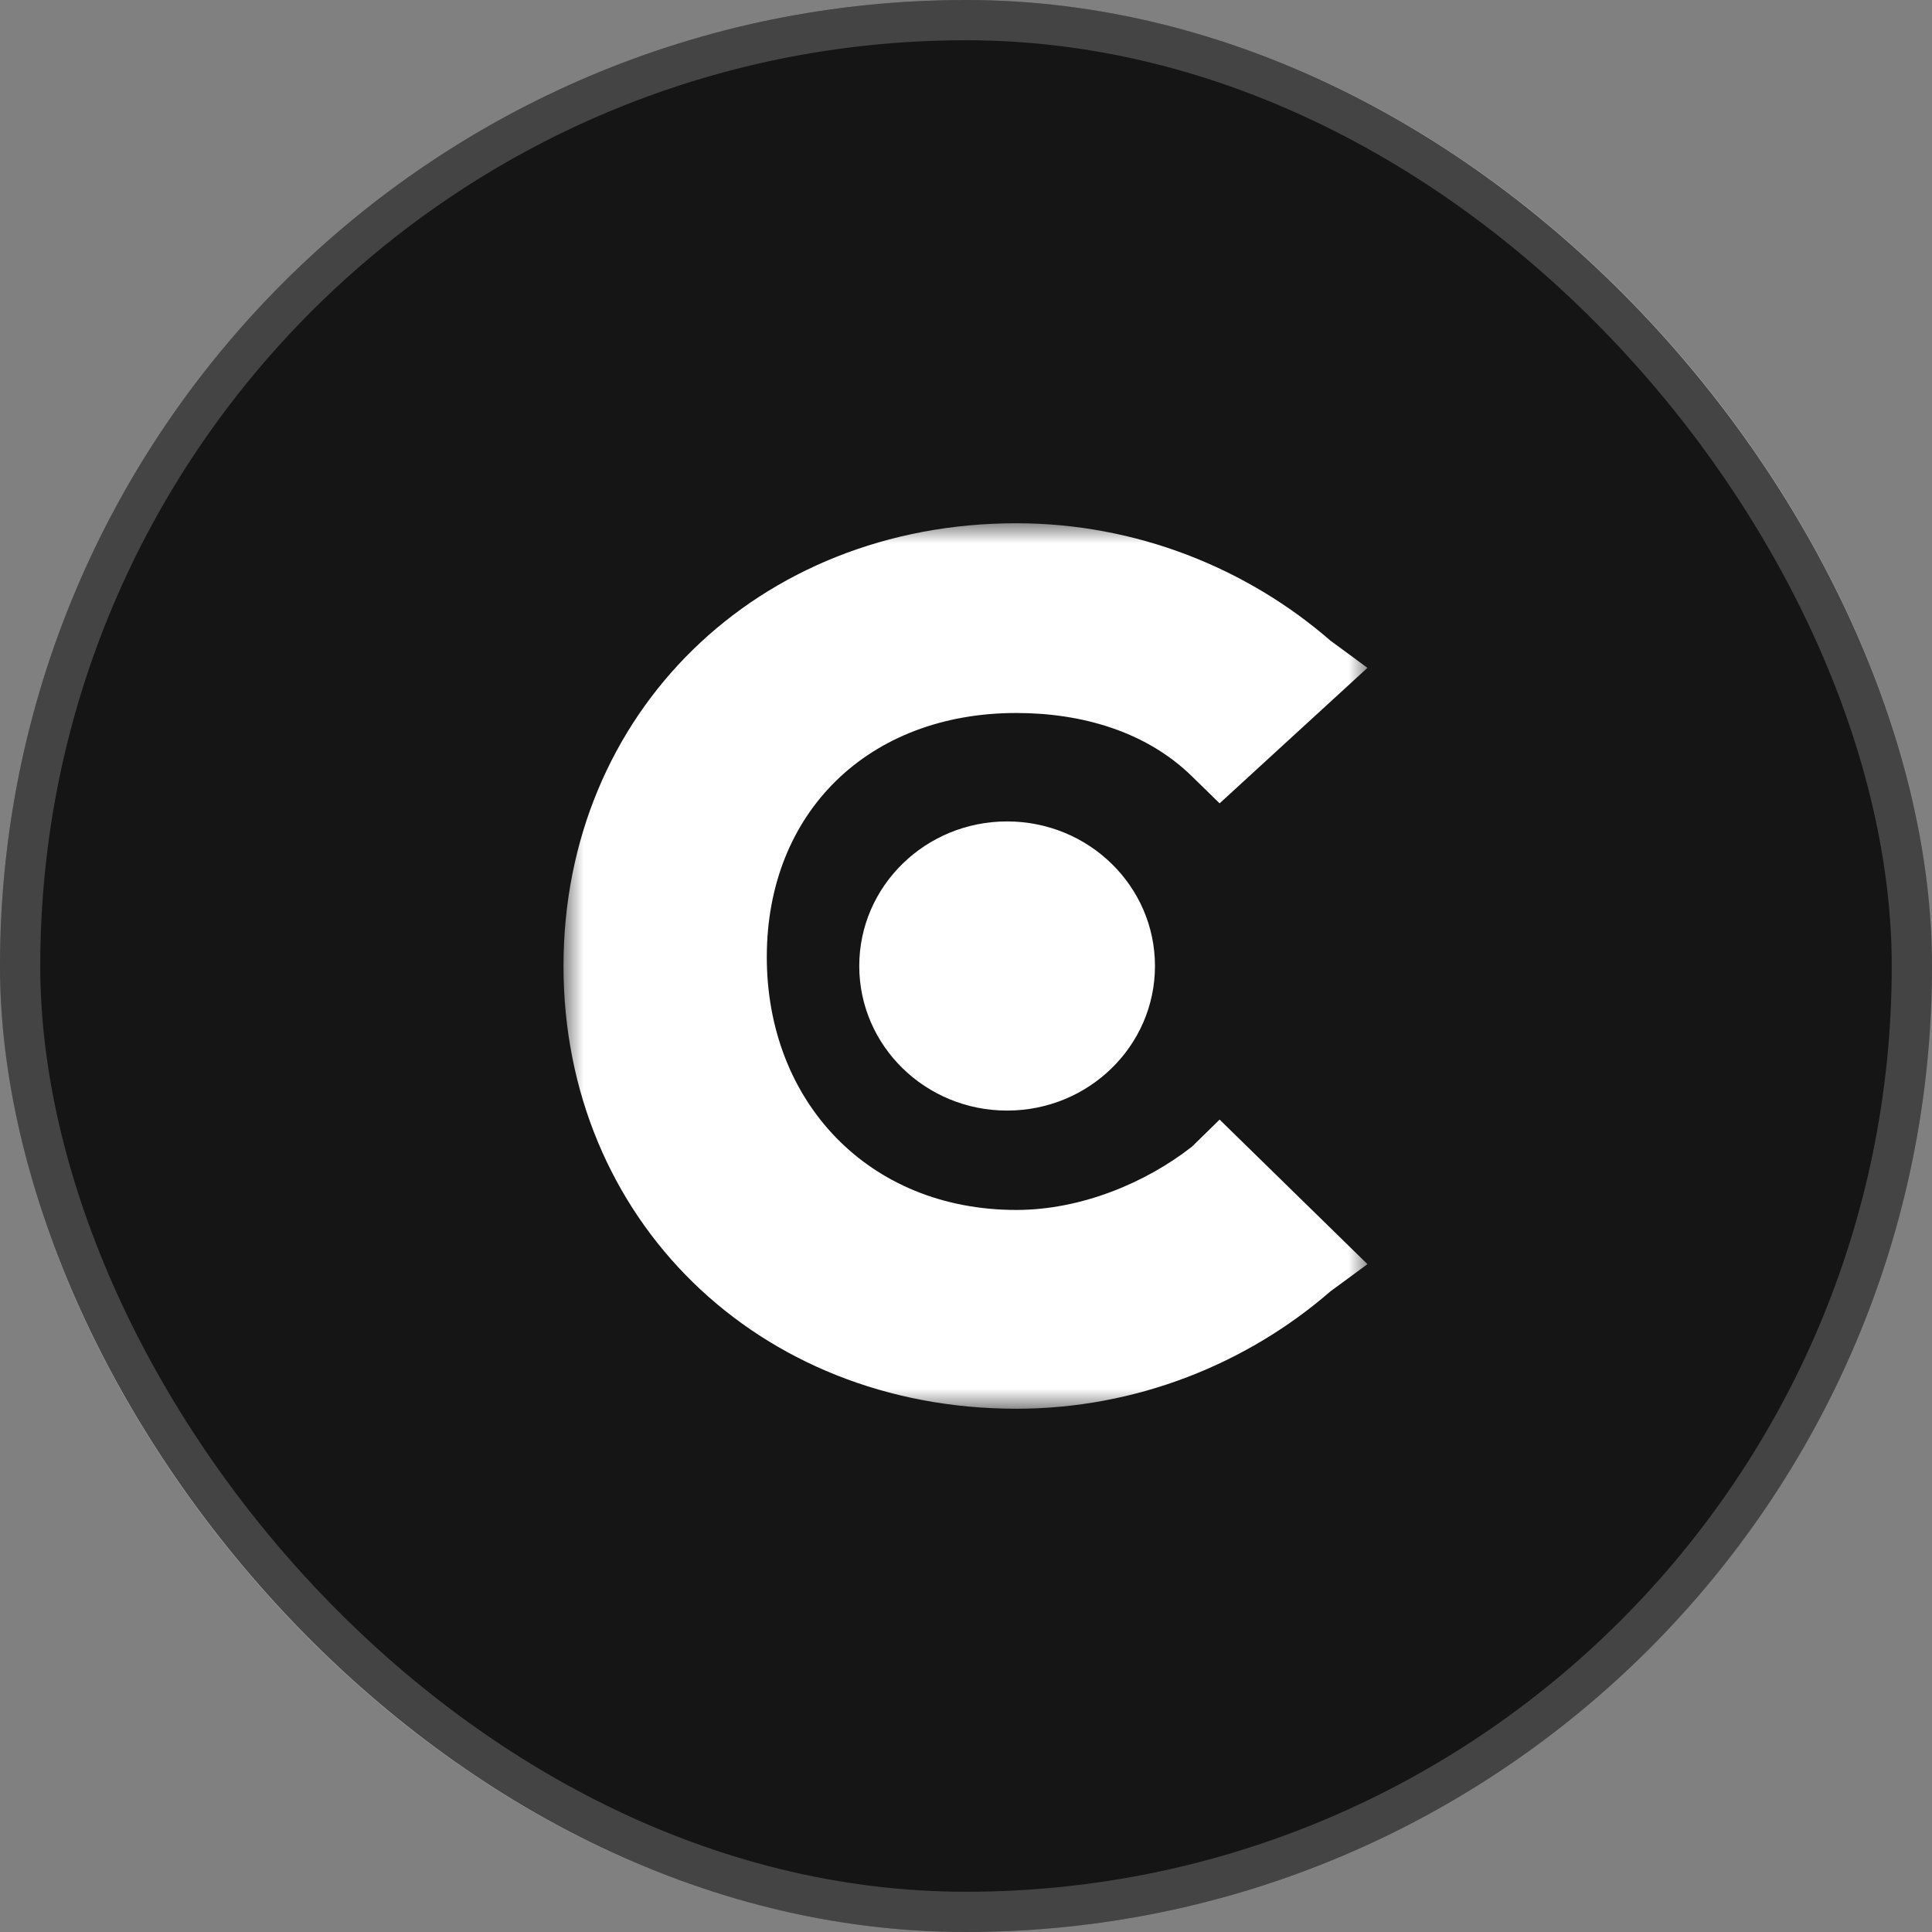
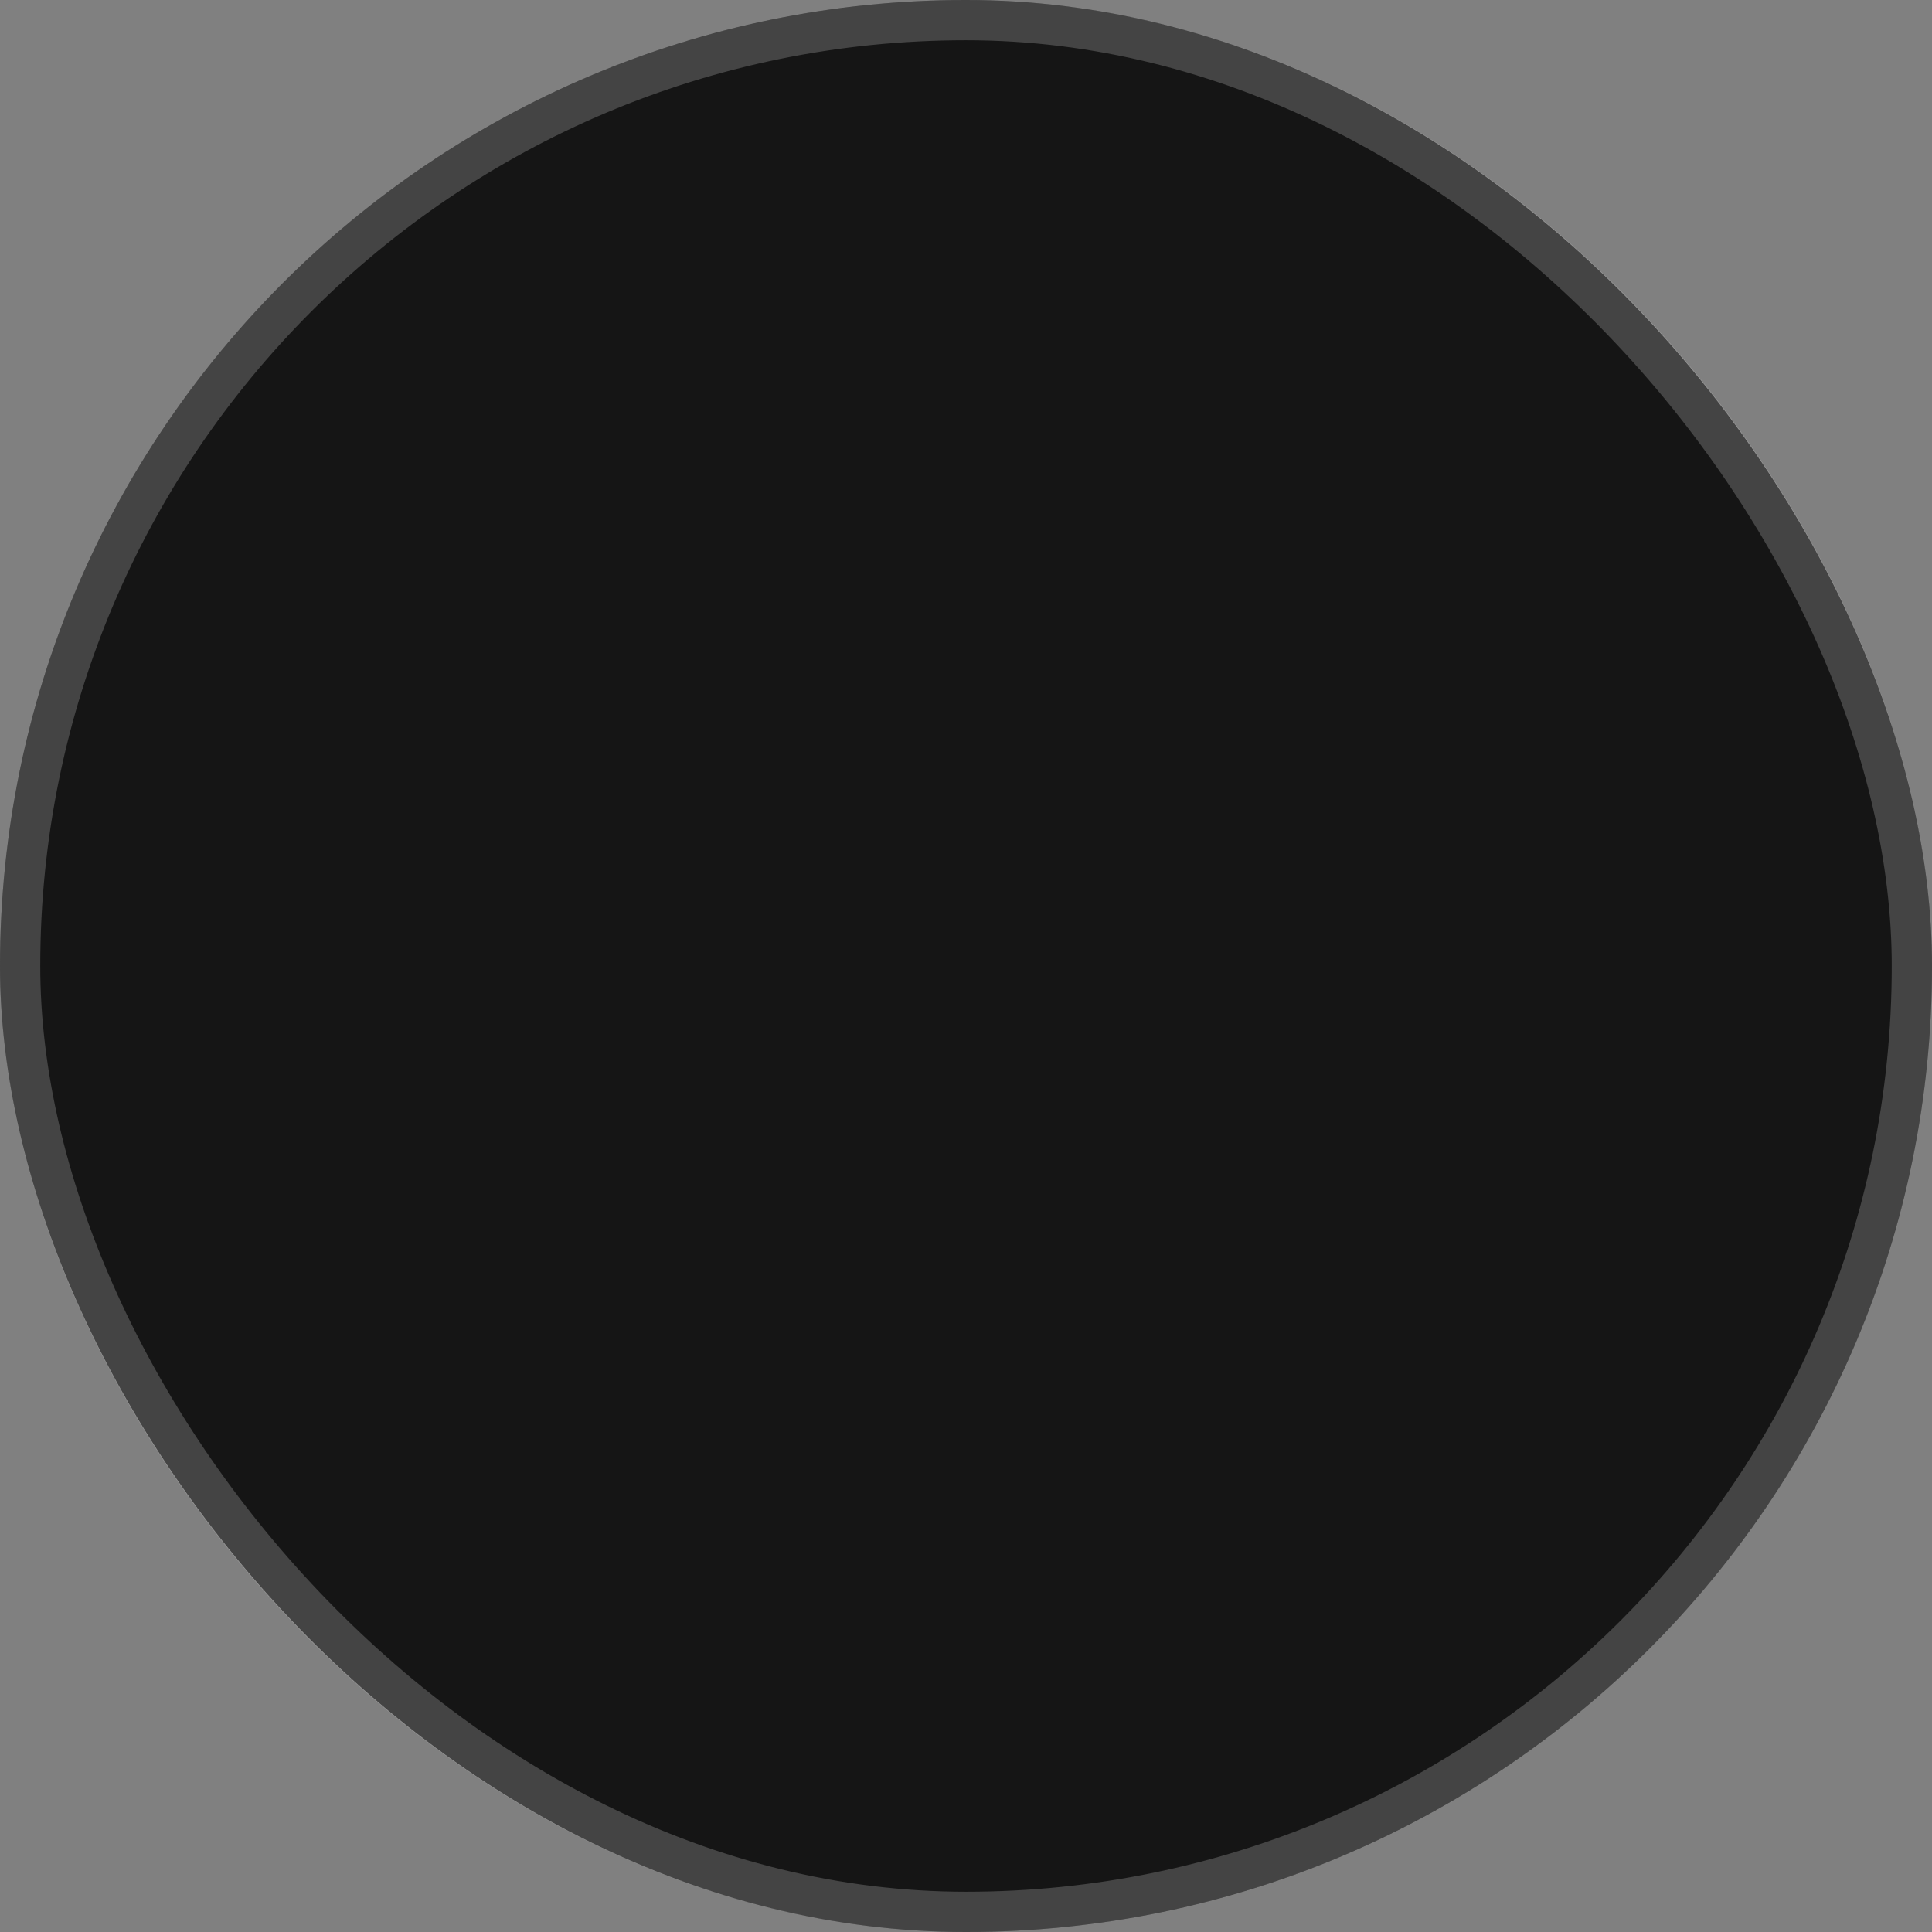
<svg xmlns="http://www.w3.org/2000/svg" width="48" height="48" viewBox="0 0 48 48" fill="none">
  <rect x="0" y="0" width="48" height="48" fill="#808080" stroke="none" />
  <rect width="48" height="48" rx="24" fill="#151515" />
  <rect x="0.5" y="0.5" width="47" height="47" rx="23.5" stroke="white" stroke-opacity="0.2" />
  <mask id="mask0_395_820" style="mask-type:luminance" maskUnits="userSpaceOnUse" x="14" y="13" width="20" height="22">
-     <path d="M34 13H14V35H34V13Z" fill="white" />
+     <path d="M34 13H14V35V13Z" fill="white" />
  </mask>
  <g mask="url(#mask0_395_820)">
    <path d="M29.612 28.49C28.464 29.388 26.857 30.061 25.25 30.061C21.576 30.061 19.051 27.367 19.051 23.776C19.051 20.184 21.576 17.714 25.25 17.714C26.857 17.714 28.464 18.163 29.612 19.286L30.301 19.959L33.974 16.592L33.056 15.918C30.99 14.122 28.235 13 25.25 13C18.821 13 14 17.714 14 24C14 30.286 18.821 35 25.25 35C28.235 35 30.99 33.877 33.056 32.082L33.974 31.408L30.301 27.816L29.612 28.49Z" fill="white" />
-     <path d="M25.021 27.592C27.05 27.592 28.695 25.984 28.695 24C28.695 22.016 27.05 20.408 25.021 20.408C22.992 20.408 21.348 22.016 21.348 24C21.348 25.984 22.992 27.592 25.021 27.592Z" fill="white" />
  </g>
</svg>